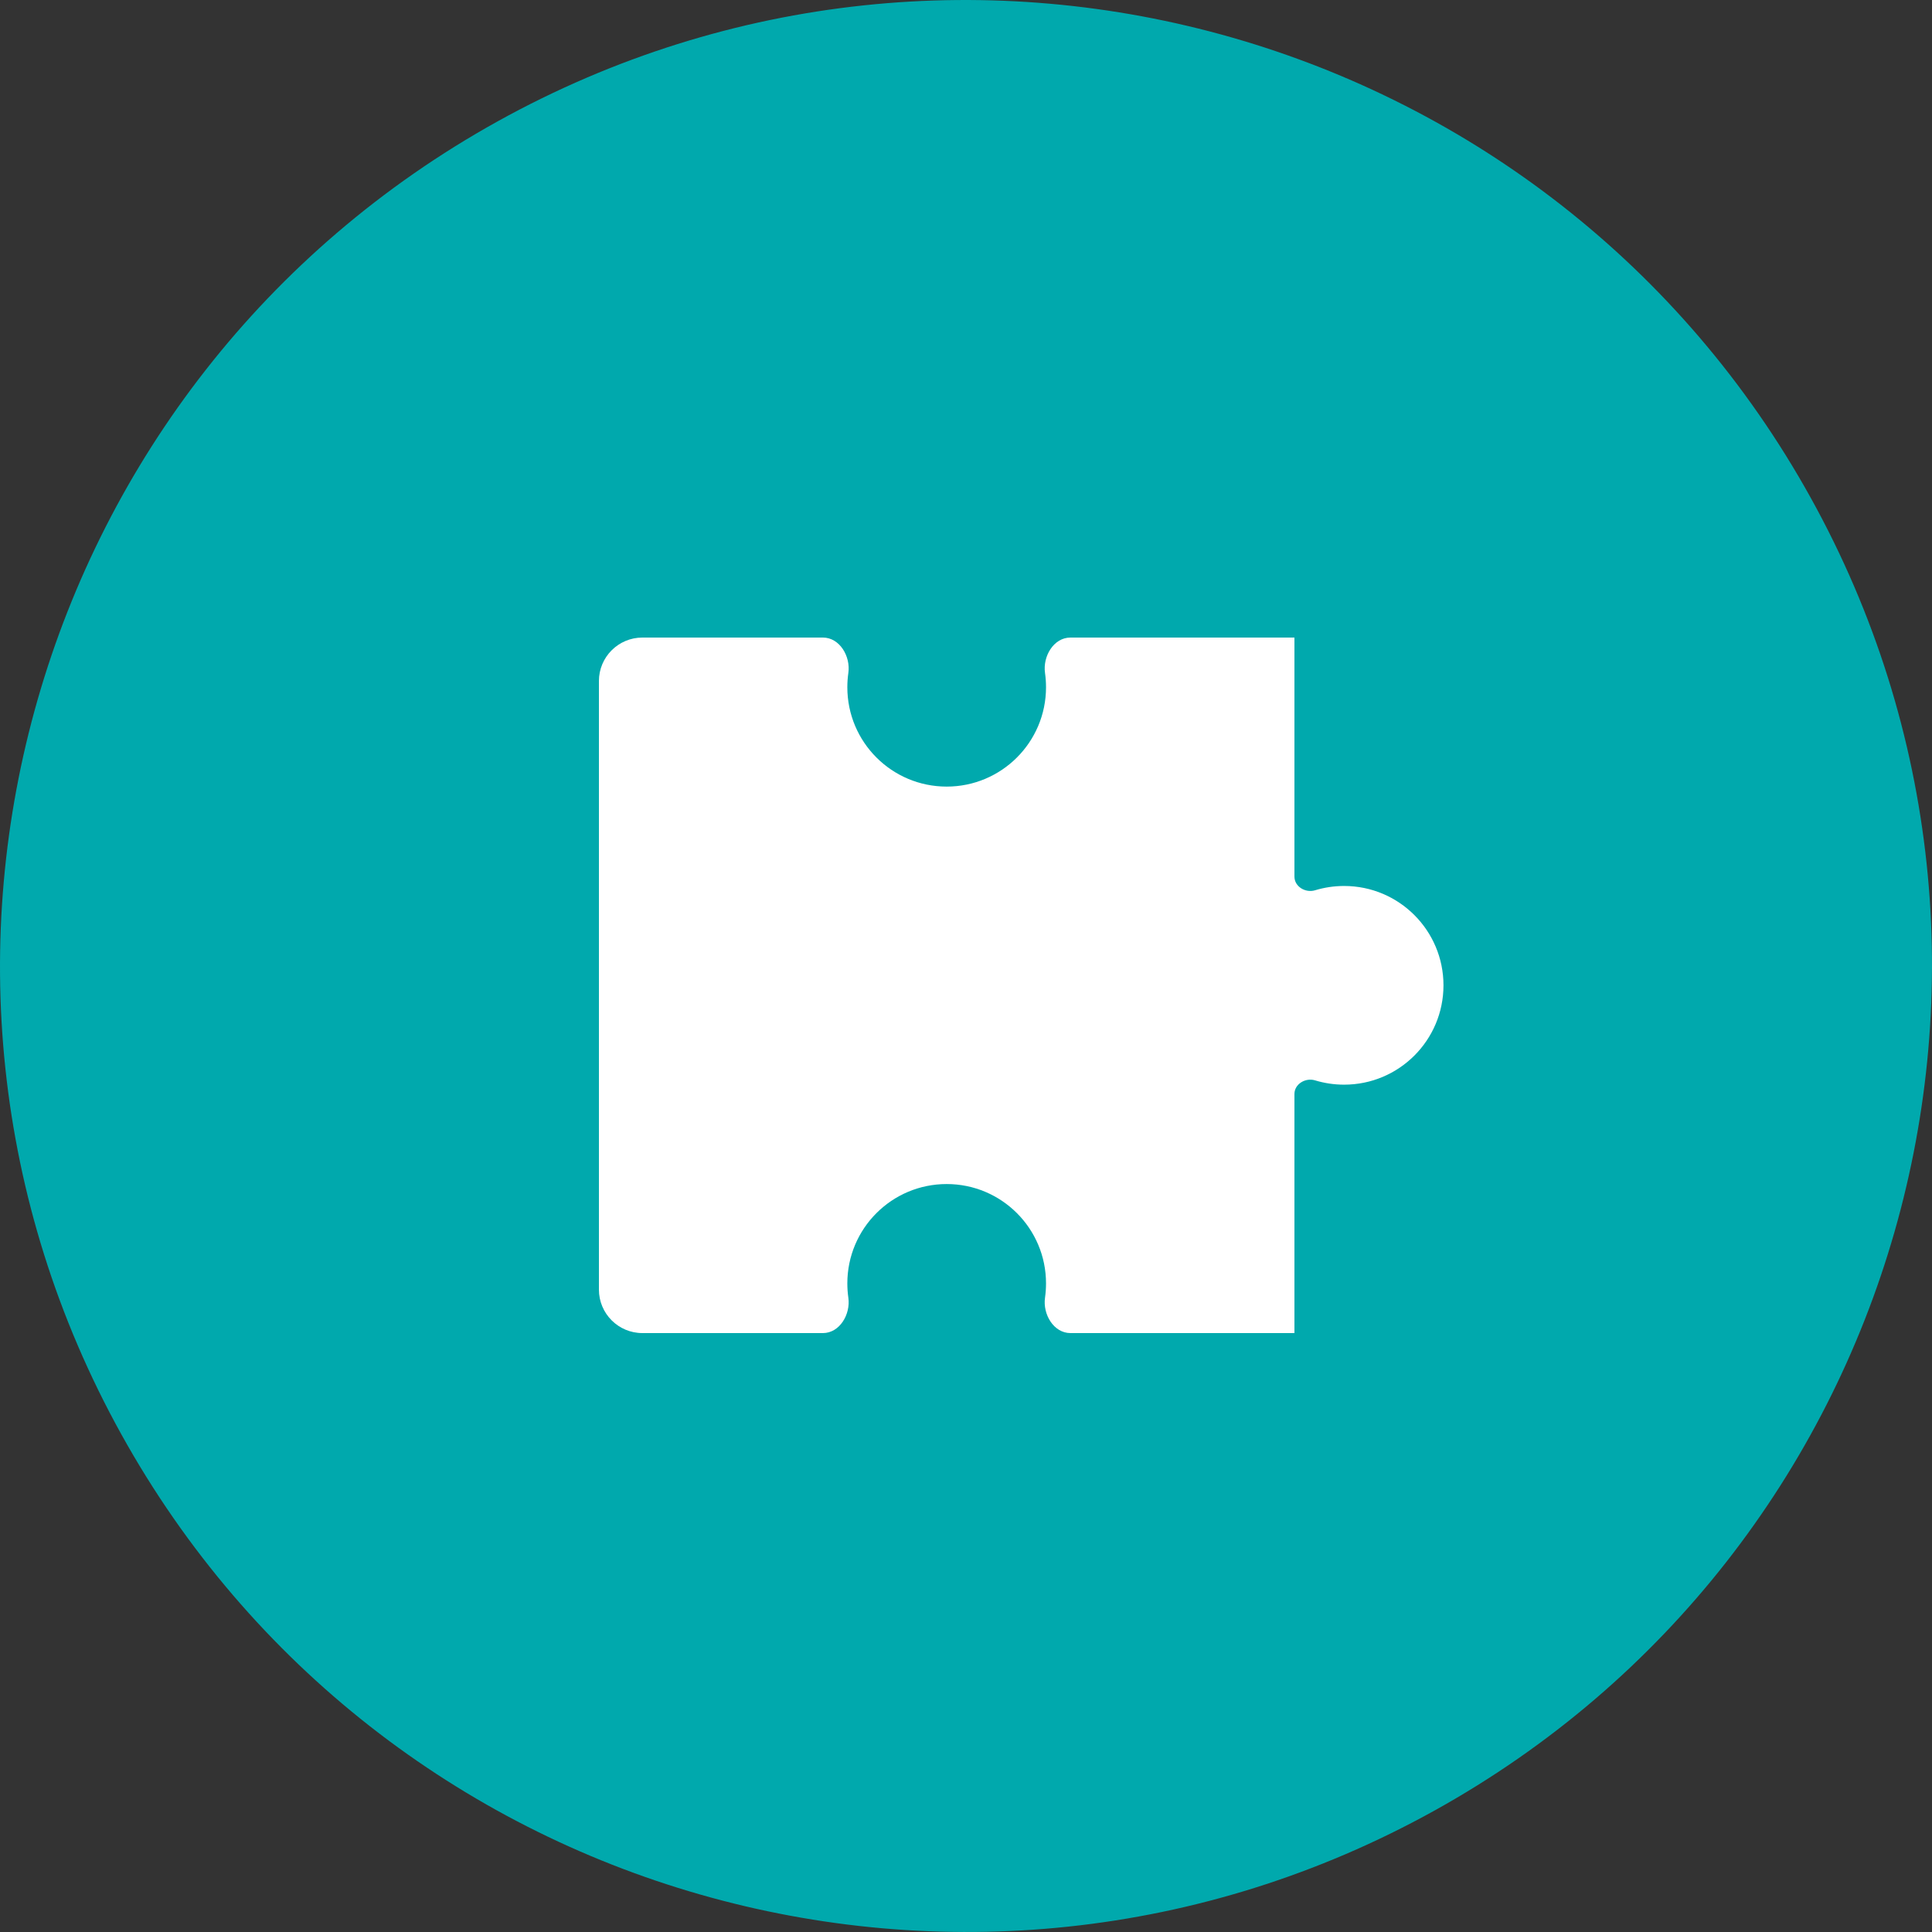
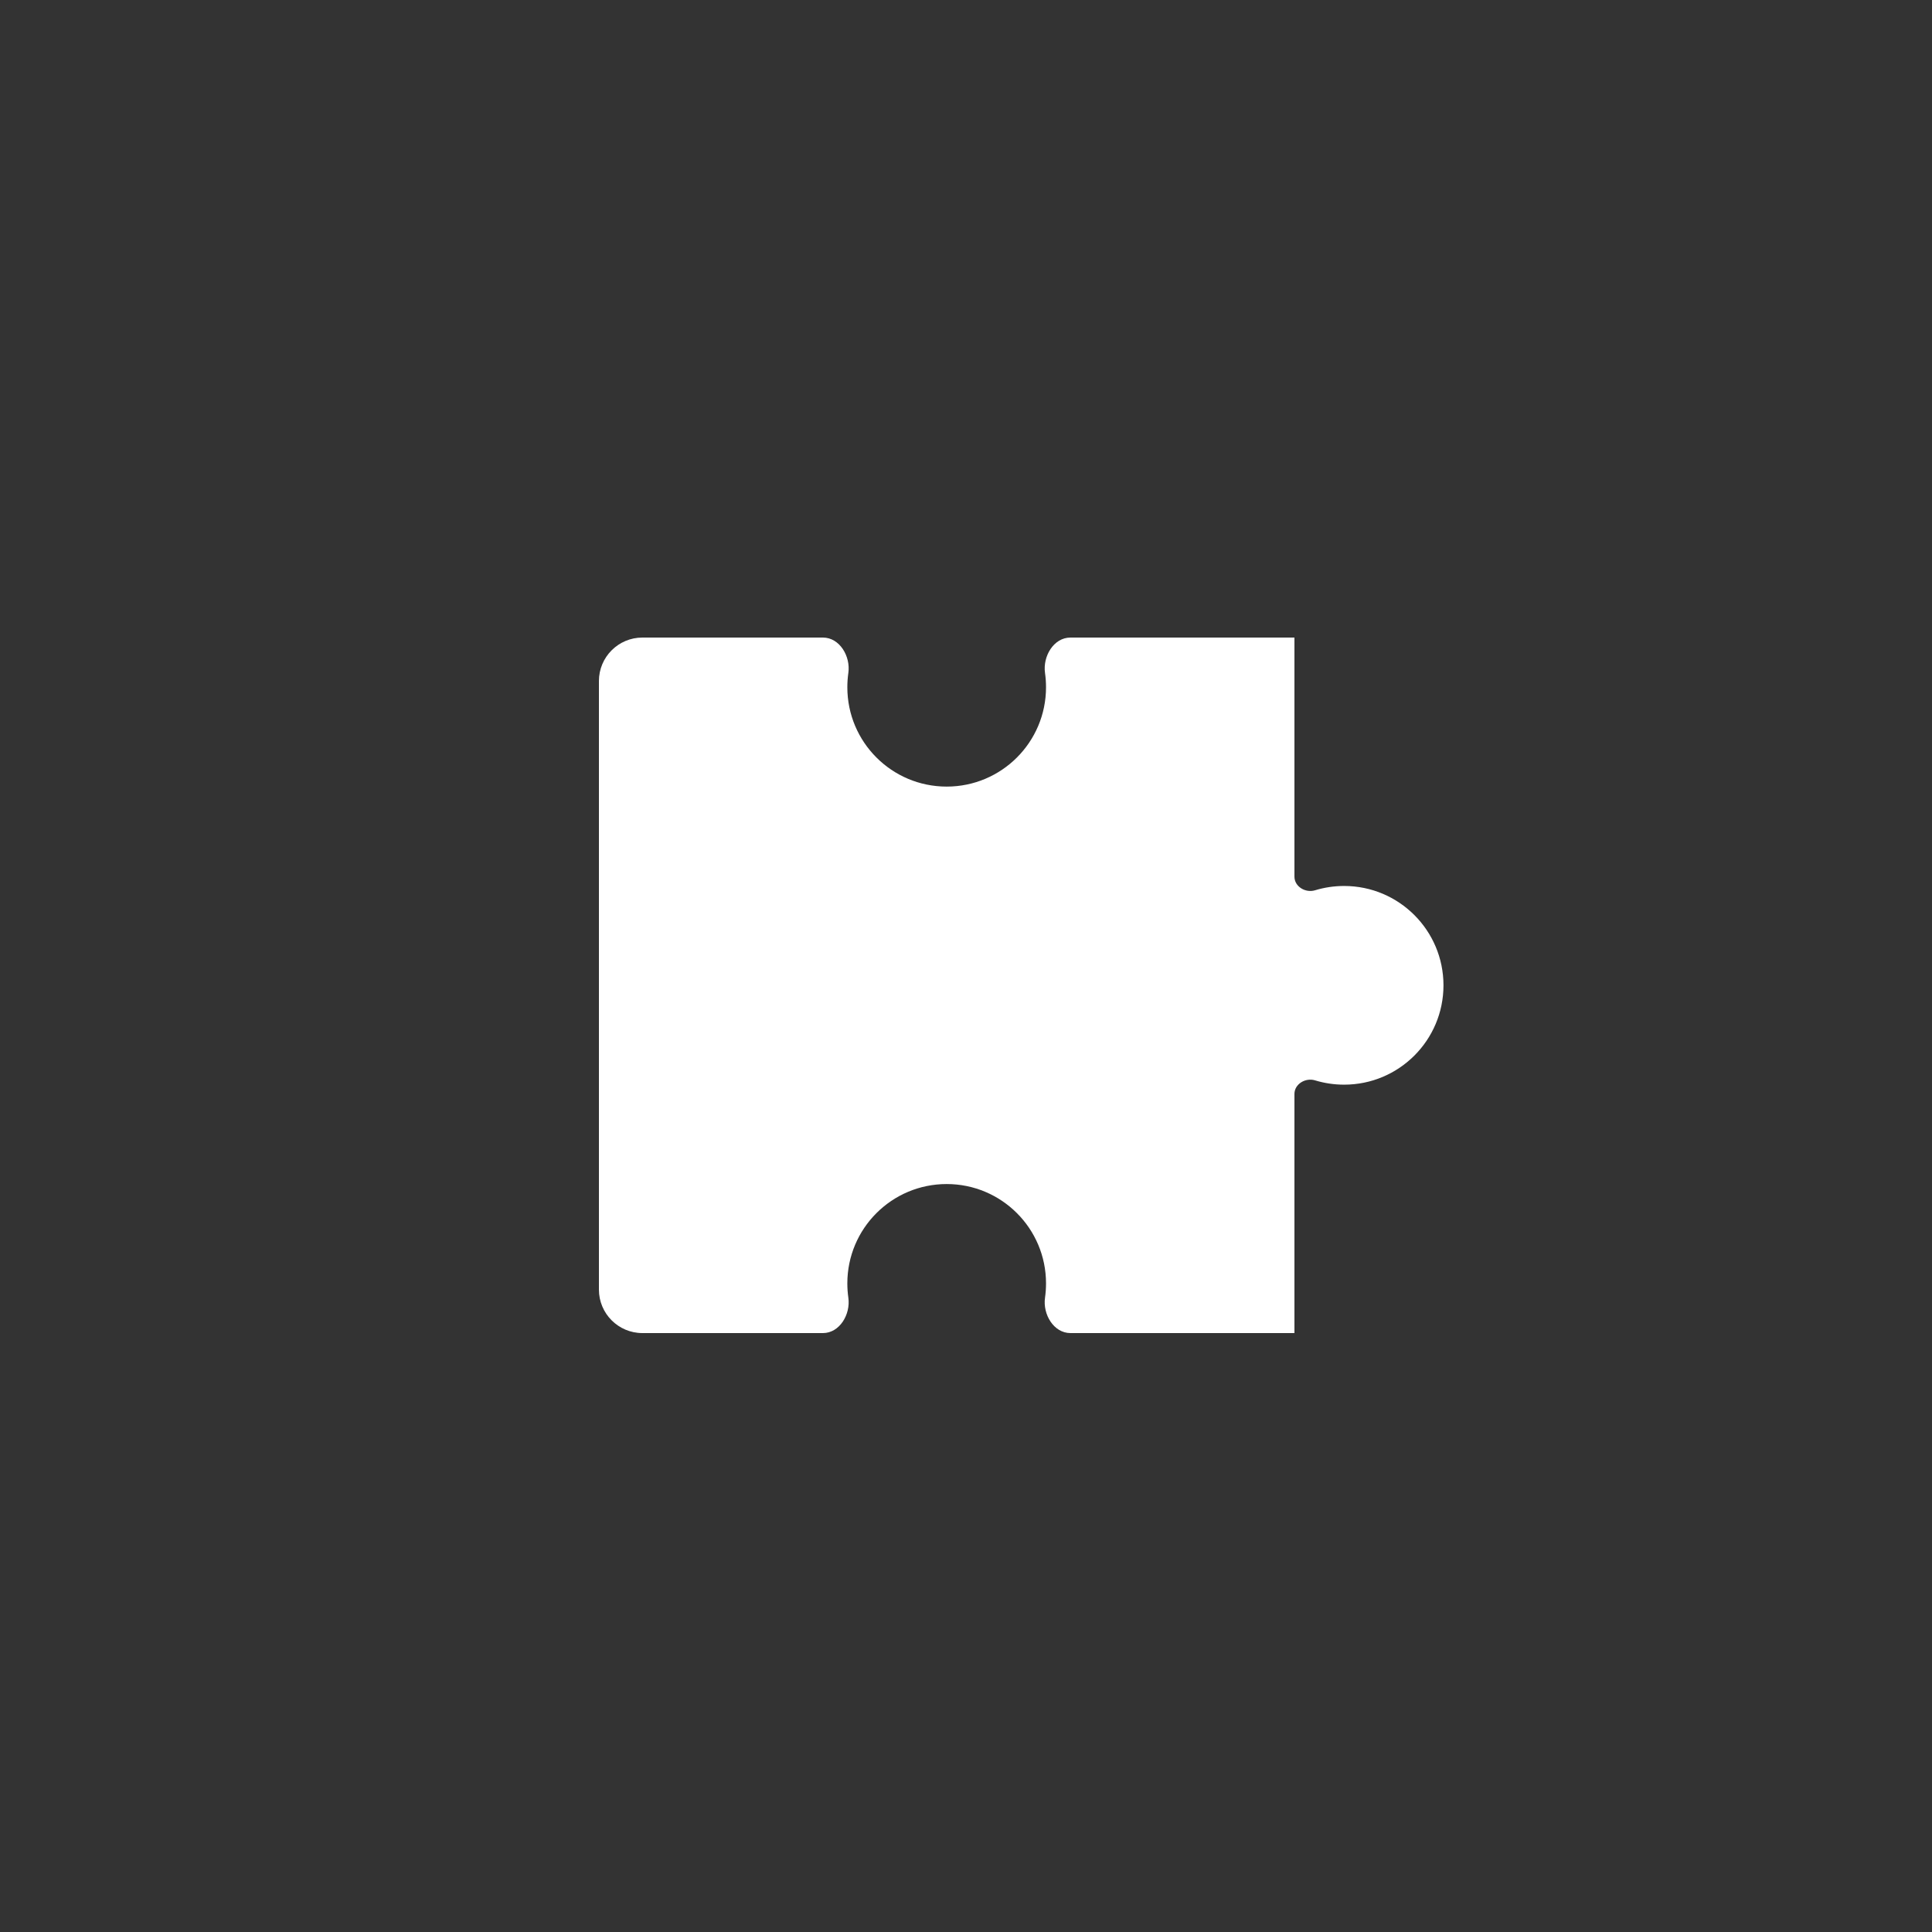
<svg xmlns="http://www.w3.org/2000/svg" width="50" height="50" viewBox="0 0 50 50" fill="none">
  <rect x="0" y="0" width="50" height="50" fill="#333333" stroke="none" />
-   <path d="M46.861 12.882C53.554 24.956 49.192 40.169 37.118 46.861C25.044 53.554 9.831 49.192 3.139 37.118C-3.554 25.044 0.808 9.831 12.882 3.139C24.956 -3.554 40.169 0.808 46.861 12.882Z" fill="#00A9AD" />
  <path d="M24.5 20.357C25.92 20.357 27.071 19.206 27.071 17.786C27.071 17.66 27.062 17.537 27.045 17.416C26.983 16.987 27.269 16.5 27.703 16.5H33.5V22.687C33.5 22.947 33.787 23.116 34.035 23.04C34.273 22.968 34.525 22.929 34.786 22.929C36.206 22.929 37.357 24.08 37.357 25.5C37.357 26.92 36.206 28.071 34.786 28.071C34.525 28.071 34.273 28.032 34.035 27.96C33.787 27.884 33.5 28.053 33.5 28.312V34.5H27.703C27.269 34.5 26.983 34.013 27.045 33.584C27.062 33.463 27.071 33.34 27.071 33.214C27.071 31.794 25.92 30.643 24.5 30.643C23.08 30.643 21.929 31.794 21.929 33.214C21.929 33.34 21.938 33.463 21.955 33.584C22.017 34.013 21.731 34.5 21.297 34.5H16.625C16.004 34.5 15.5 33.996 15.5 33.375V17.625C15.5 17.004 16.004 16.5 16.625 16.5H21.297C21.731 16.5 22.017 16.987 21.955 17.416C21.938 17.537 21.929 17.66 21.929 17.786C21.929 19.206 23.08 20.357 24.5 20.357Z" fill="white" />
</svg>